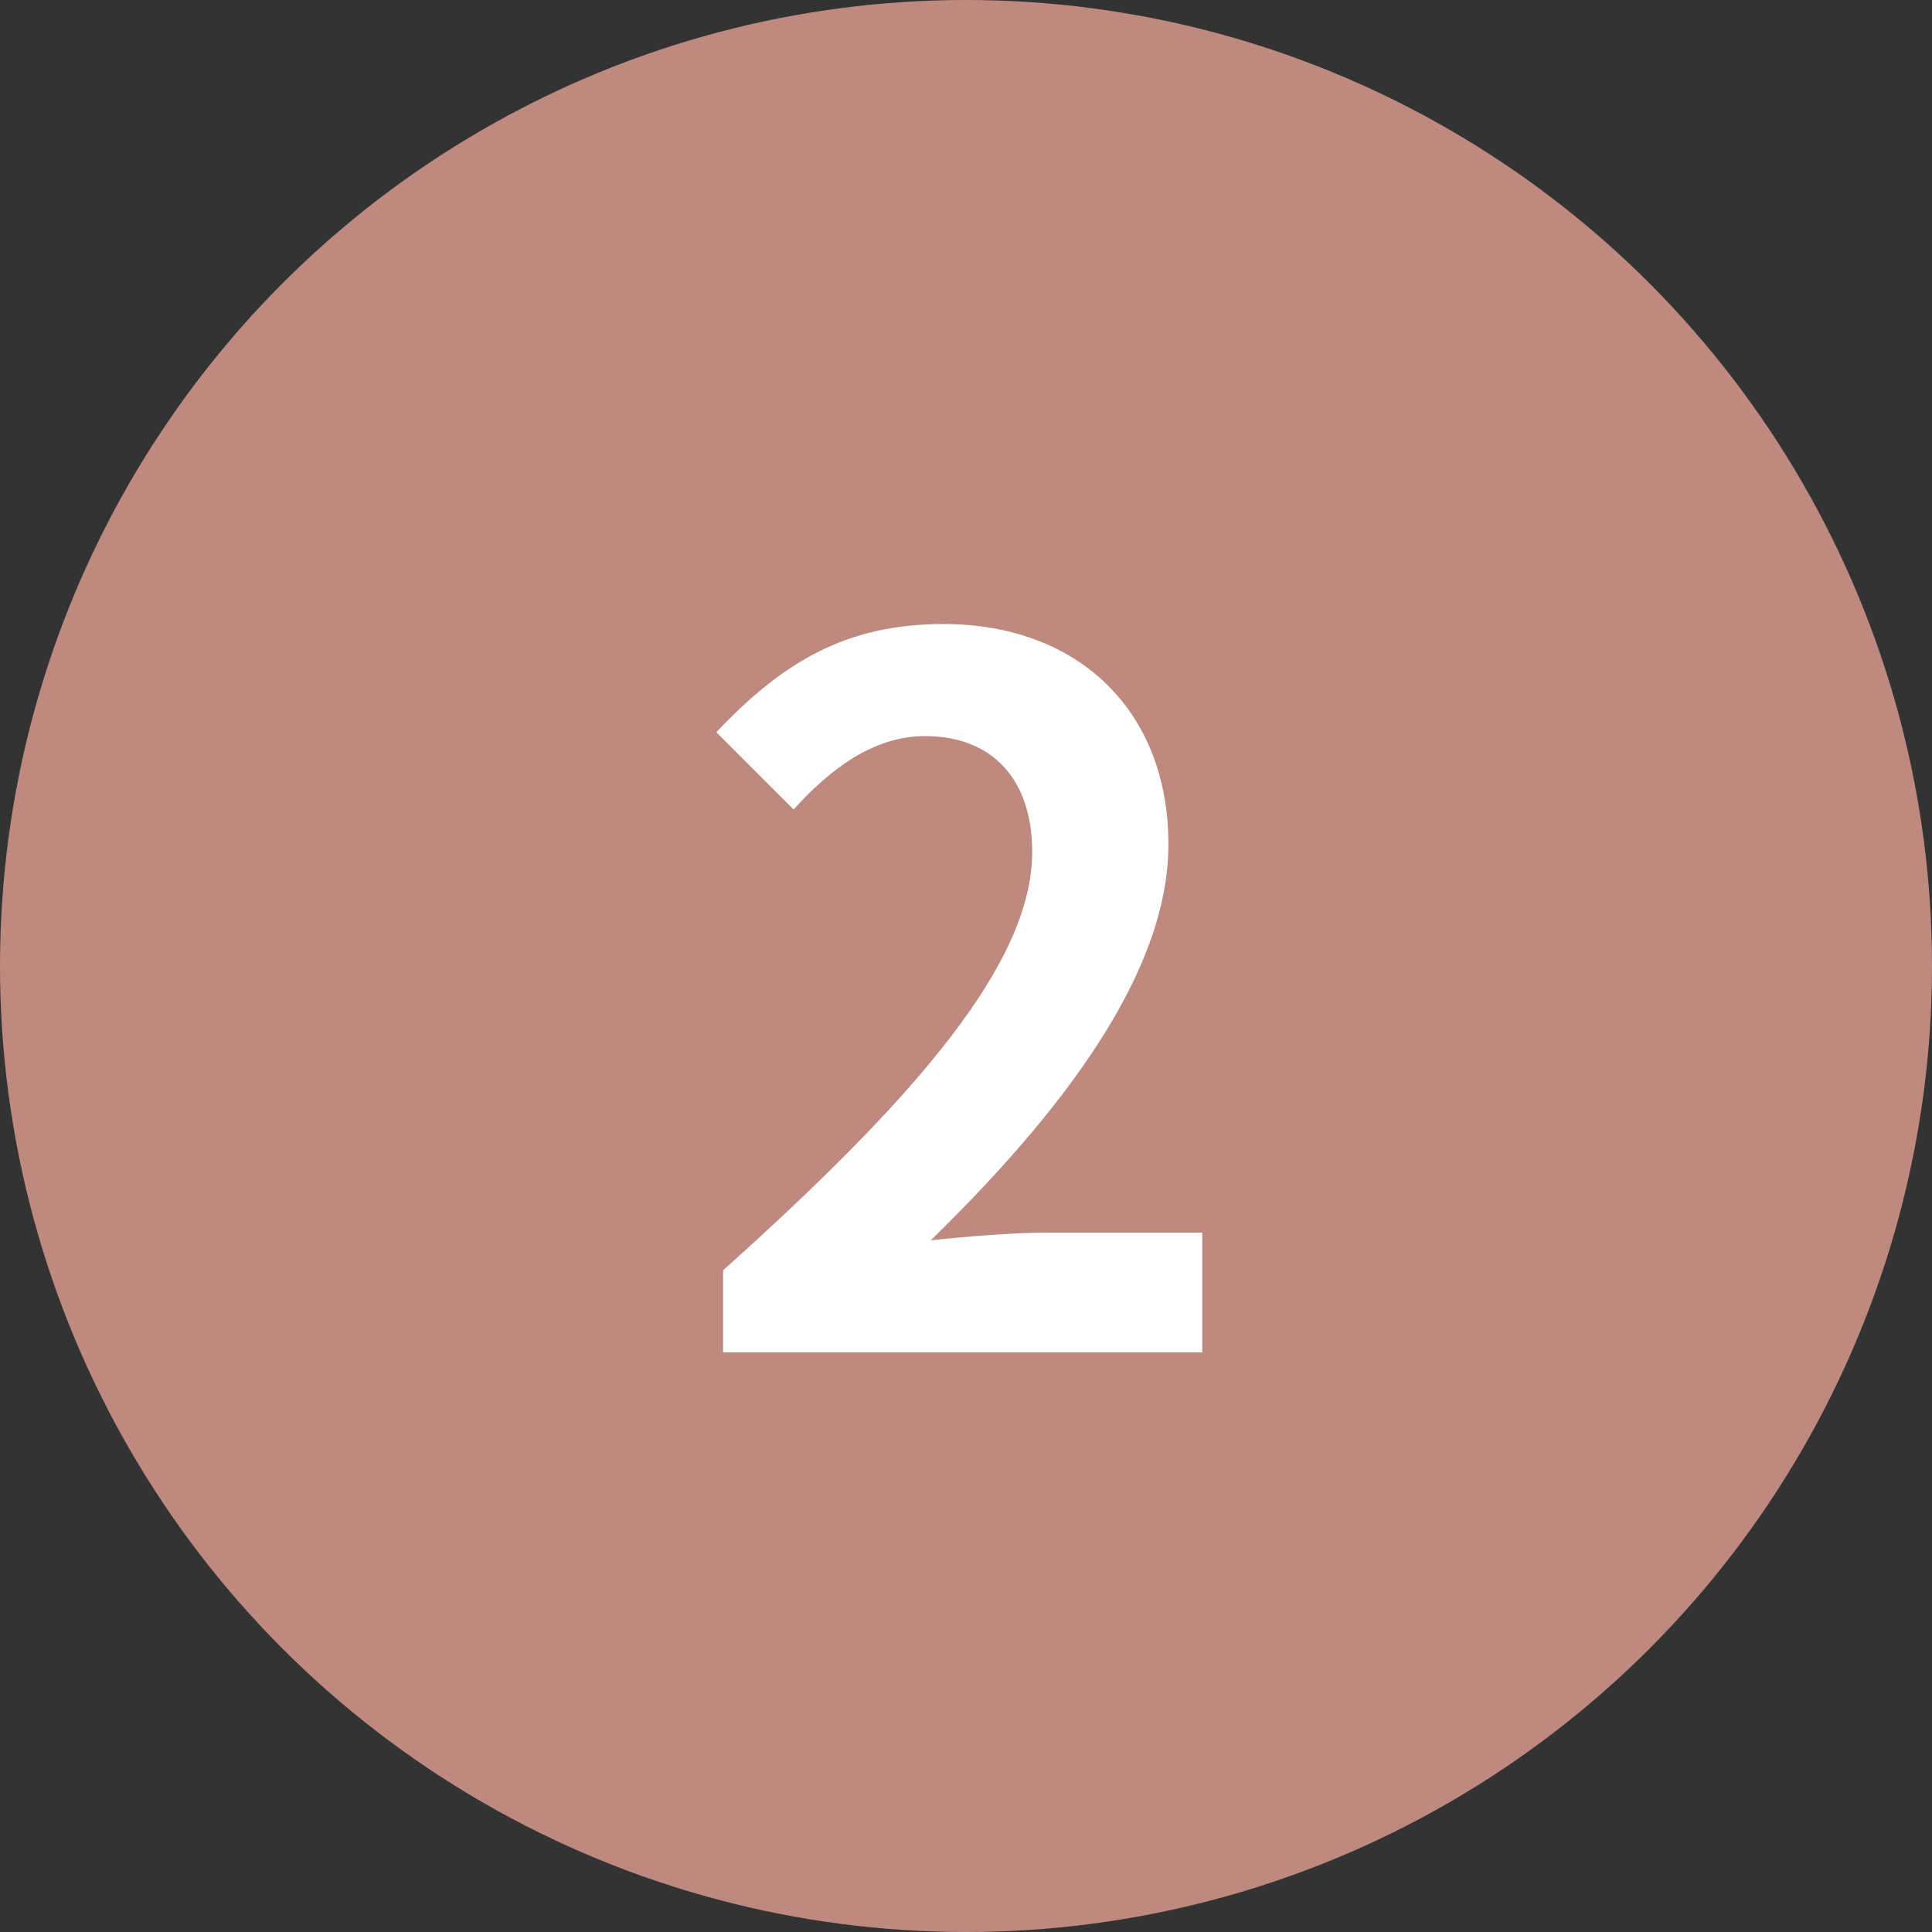
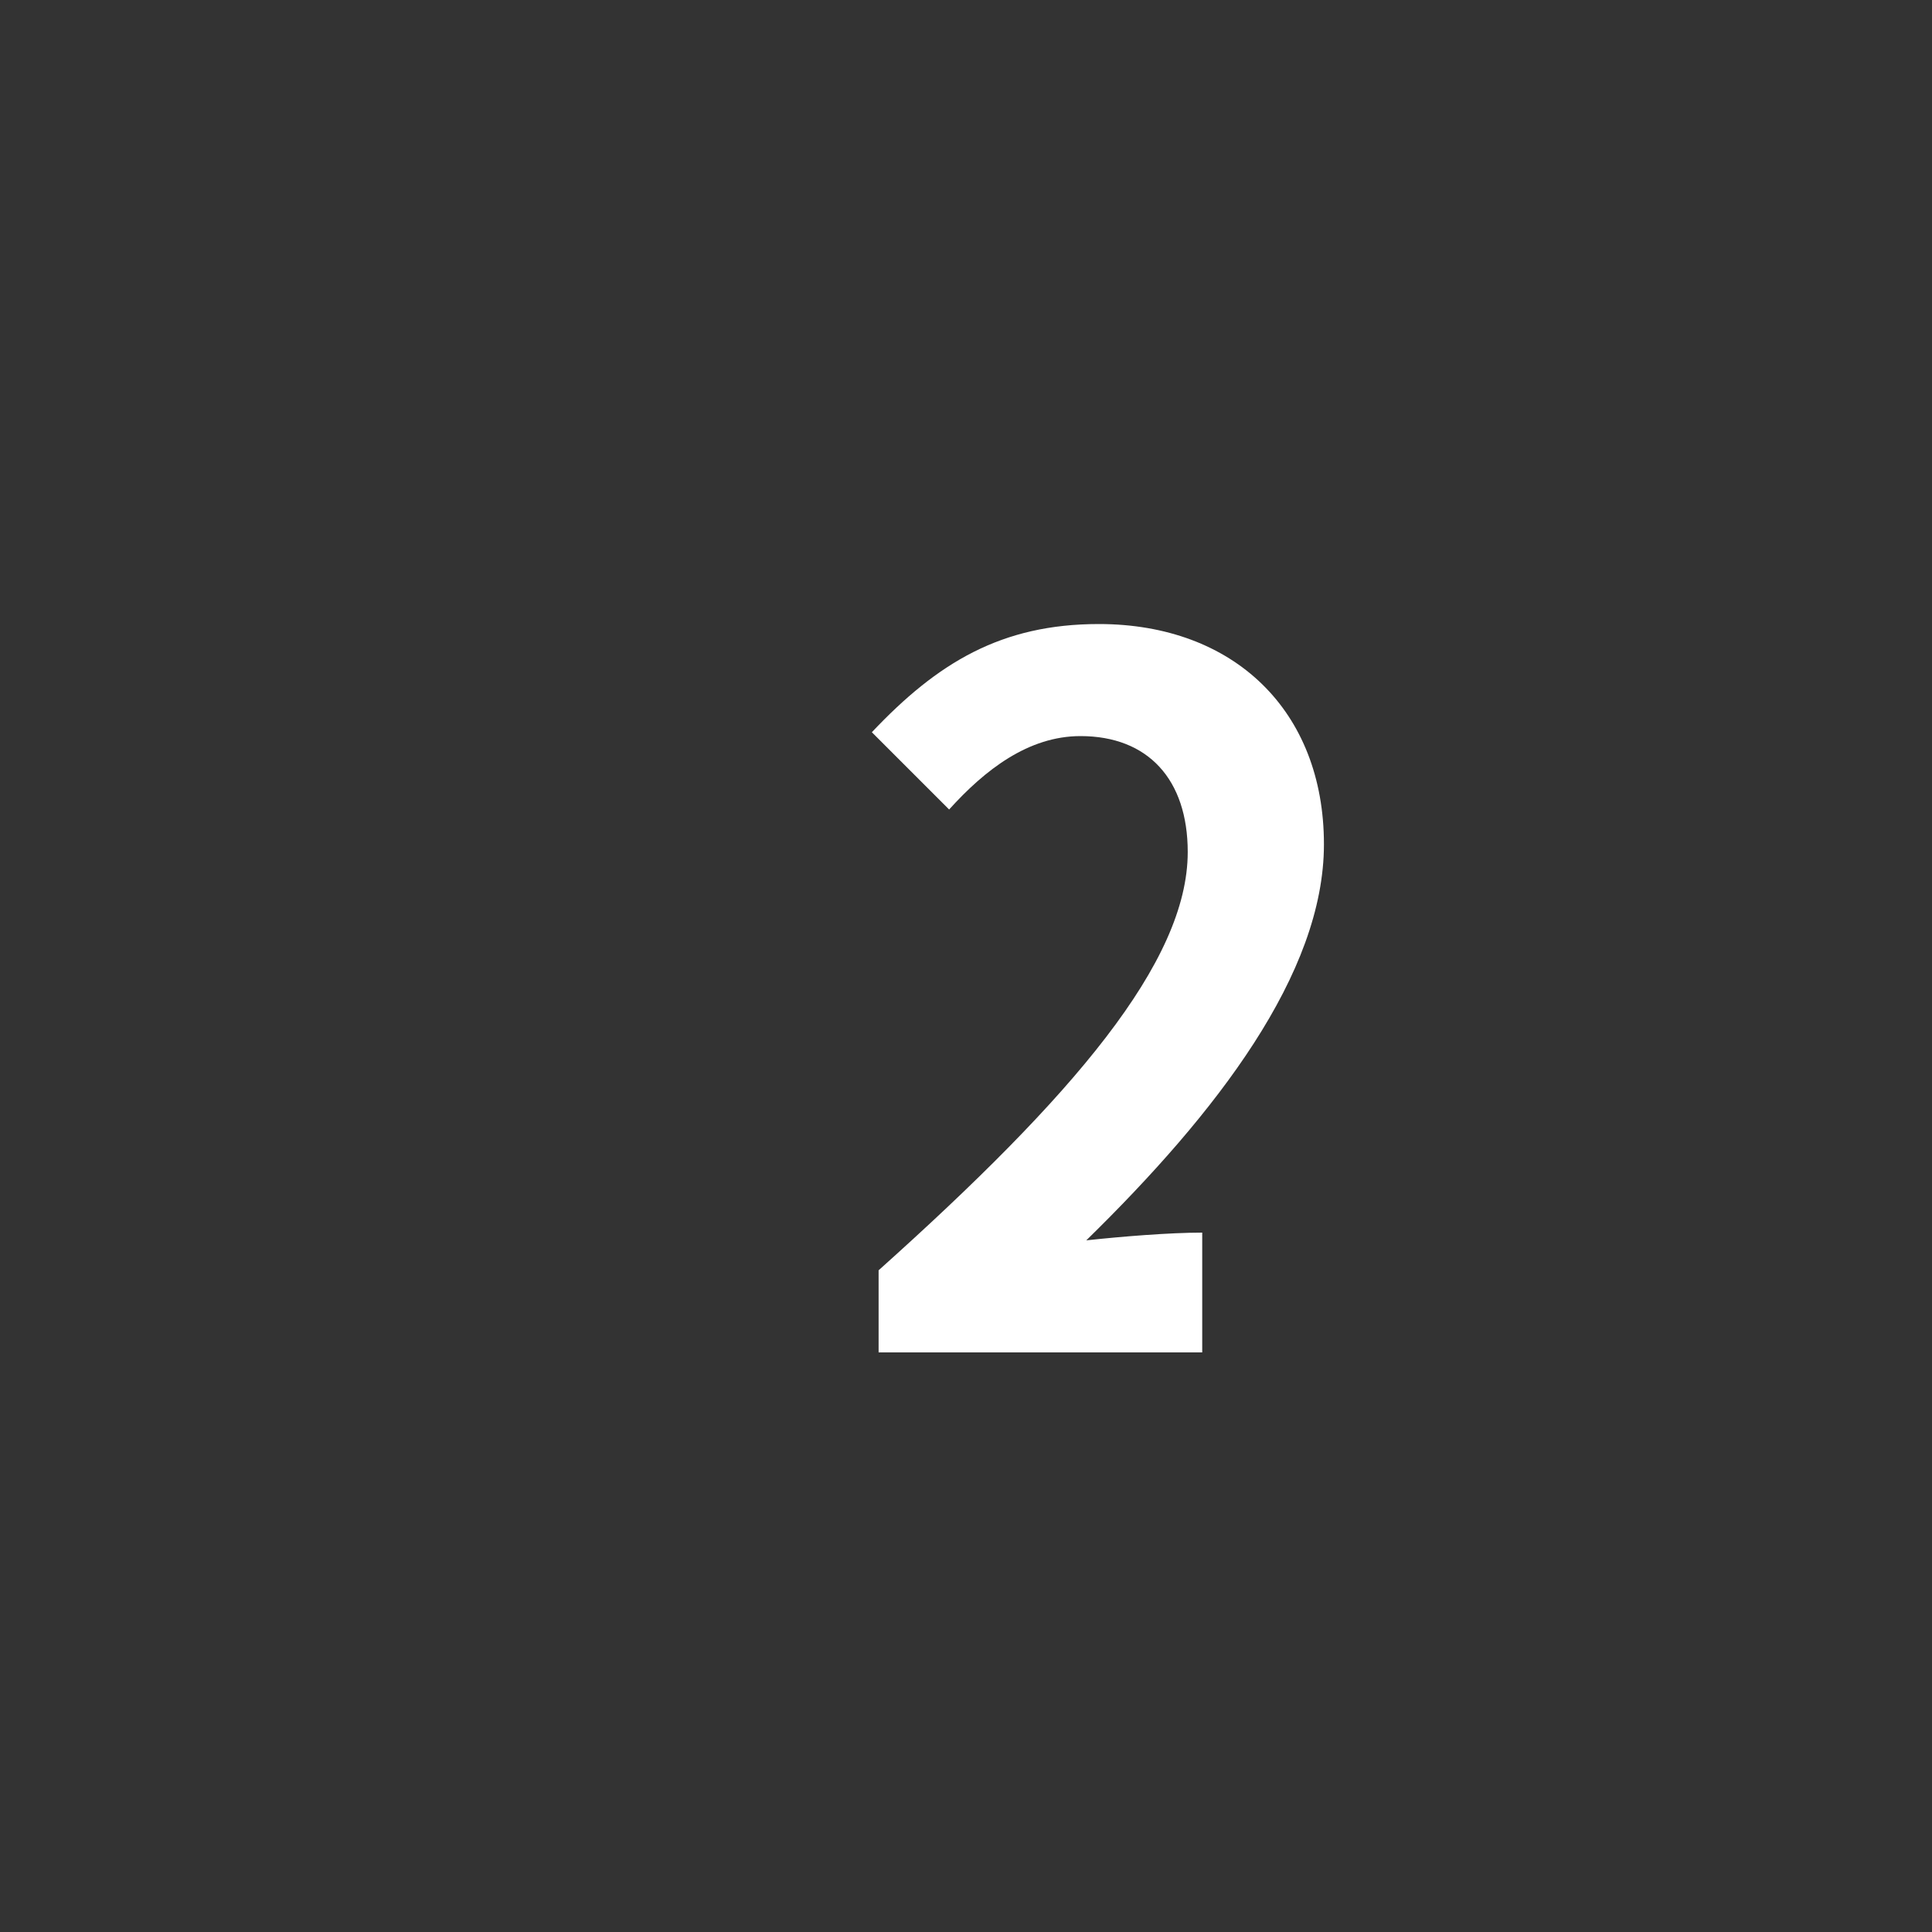
<svg xmlns="http://www.w3.org/2000/svg" width="30" height="30">
  <rect width="100%" height="100%" fill="#333333" stroke="none" />
  <g fill="none" fill-rule="evenodd">
-     <circle cx="15" cy="15" r="15" fill="#BE897E" />
-     <path fill="#FFF" fill-rule="nonzero" d="M11.228 21h7.44v-1.86h-2.415c-.51 0-1.245.06-1.8.12 2.024-1.98 3.69-4.14 3.69-6.15 0-2.07-1.395-3.42-3.495-3.42-1.515 0-2.505.6-3.525 1.68l1.2 1.2c.555-.615 1.23-1.14 2.04-1.14 1.05 0 1.665.675 1.665 1.8 0 1.71-1.785 3.795-4.8 6.495V21z" />
+     <path fill="#FFF" fill-rule="nonzero" d="M11.228 21h7.44v-1.86c-.51 0-1.245.06-1.8.12 2.024-1.98 3.69-4.14 3.69-6.15 0-2.07-1.395-3.42-3.495-3.42-1.515 0-2.505.6-3.525 1.68l1.2 1.2c.555-.615 1.23-1.14 2.04-1.14 1.05 0 1.665.675 1.665 1.8 0 1.71-1.785 3.795-4.8 6.495V21z" />
  </g>
</svg>